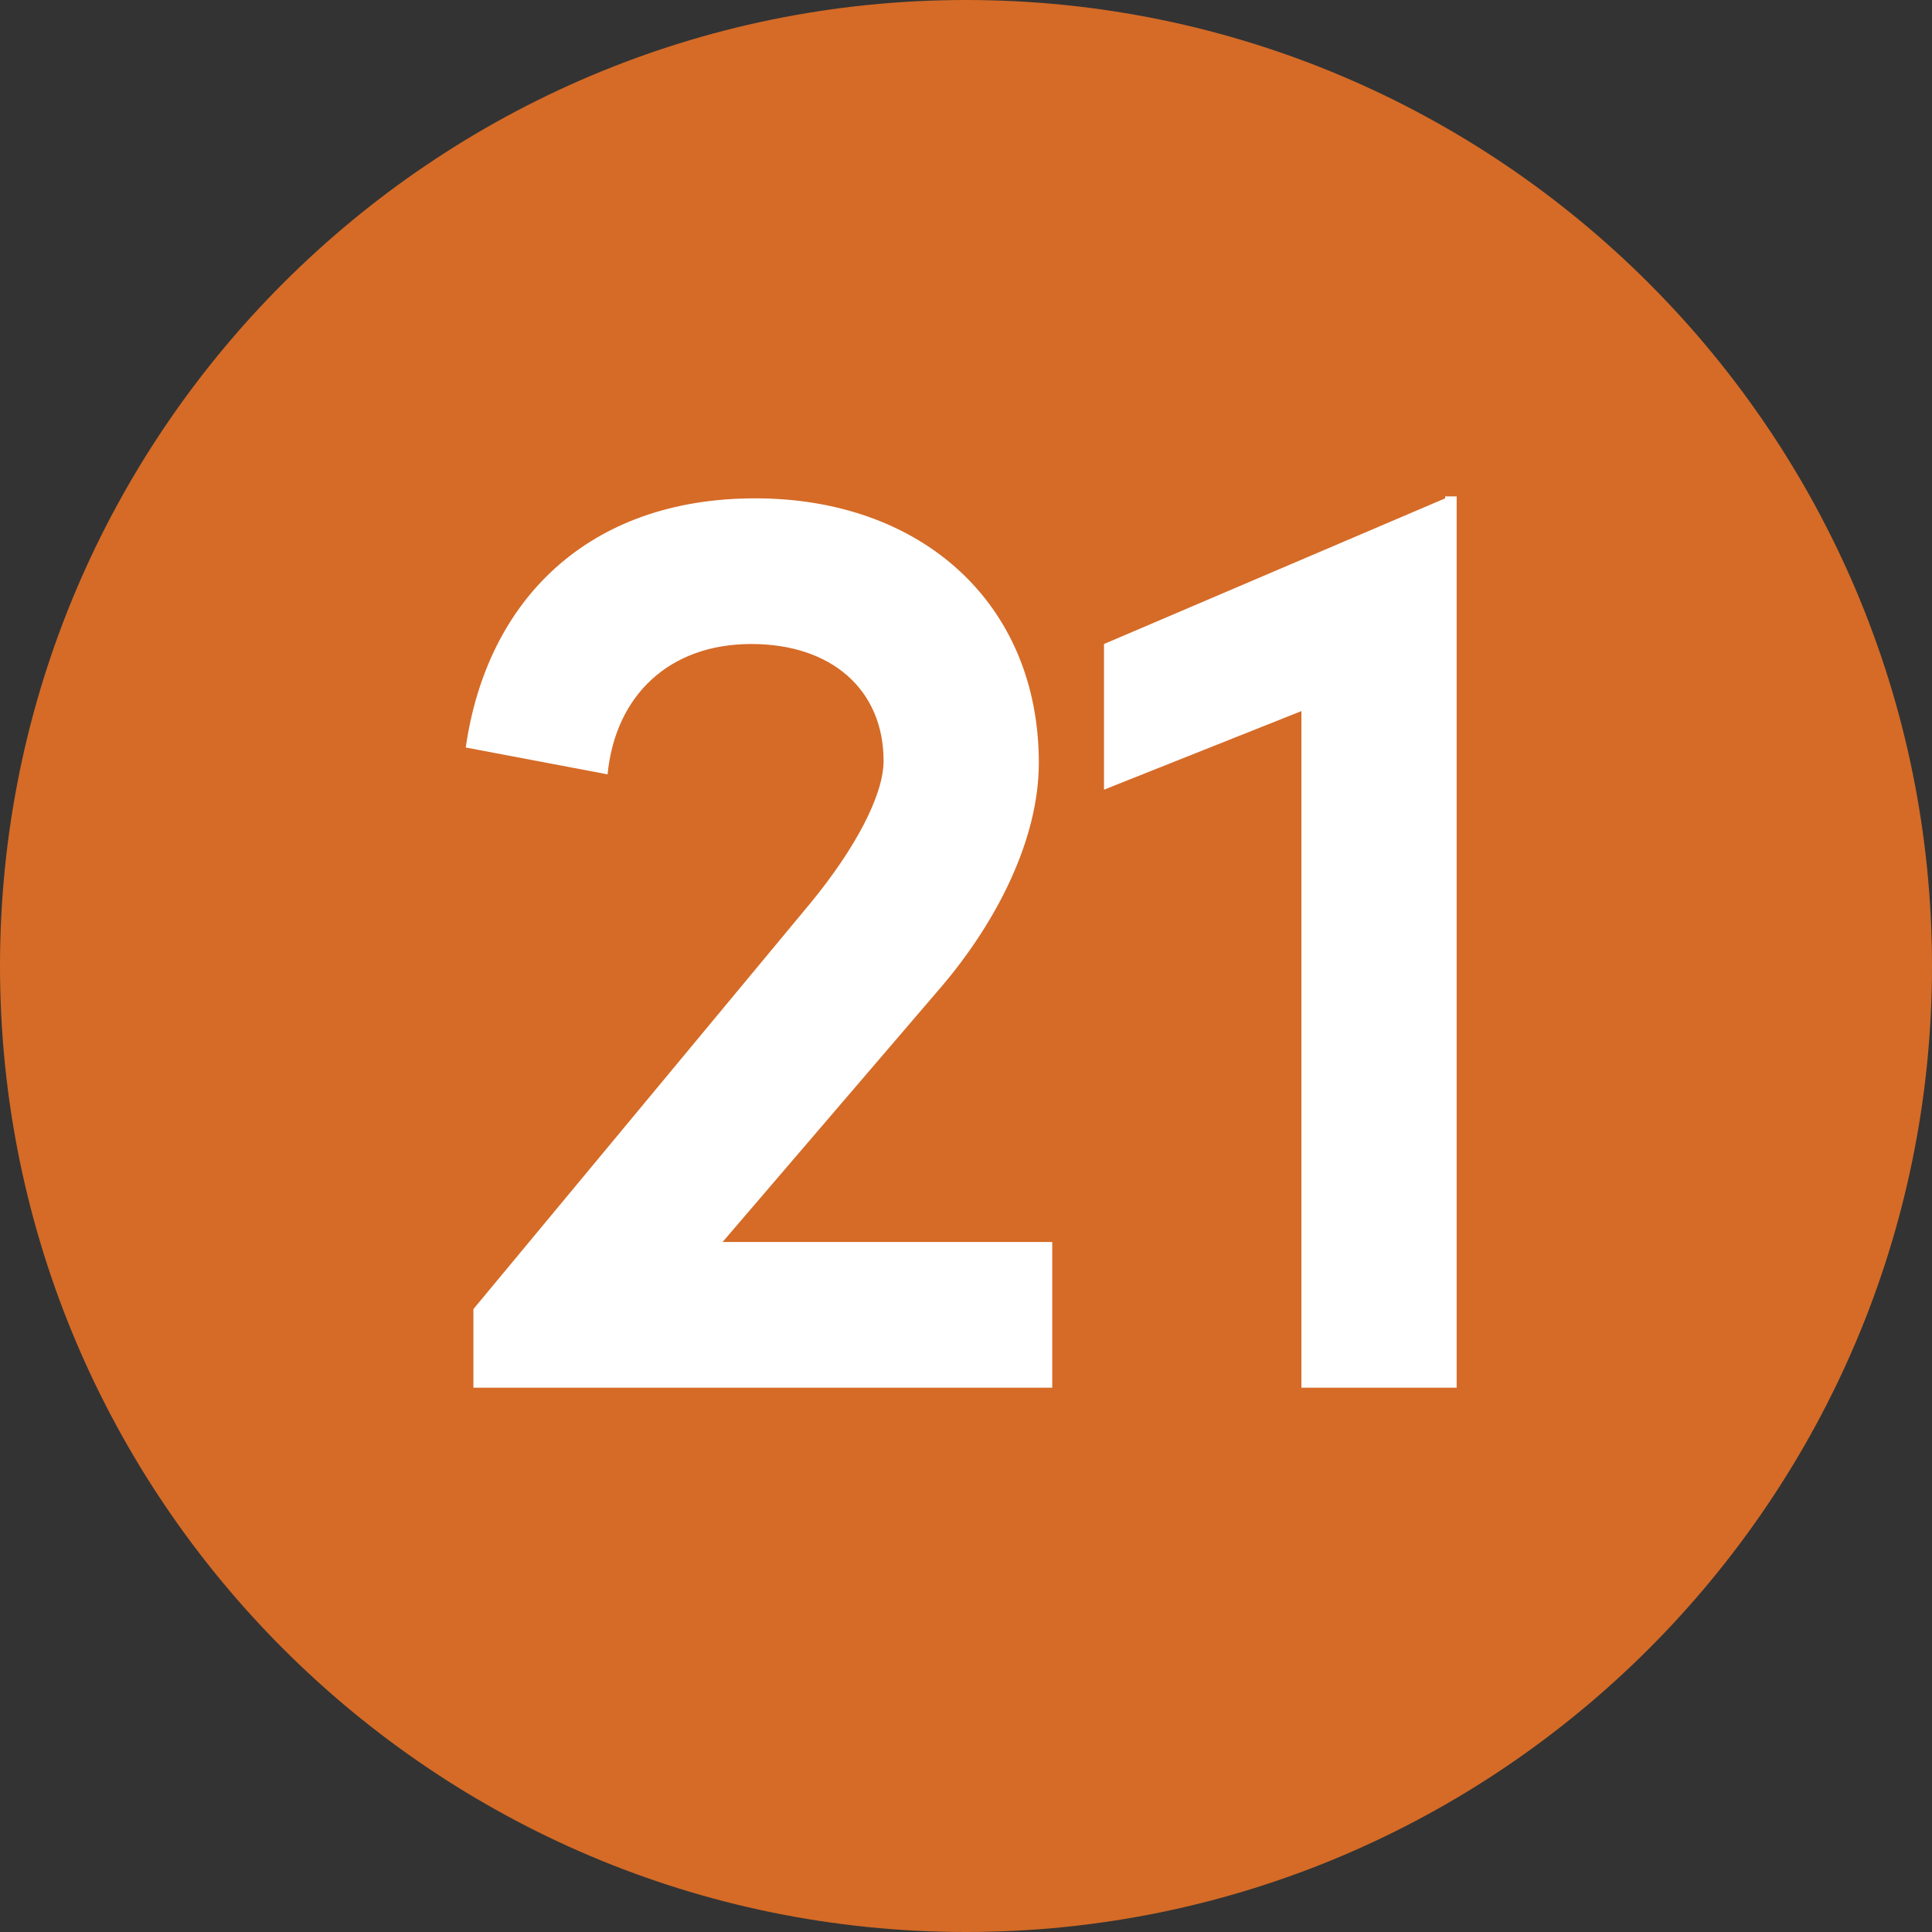
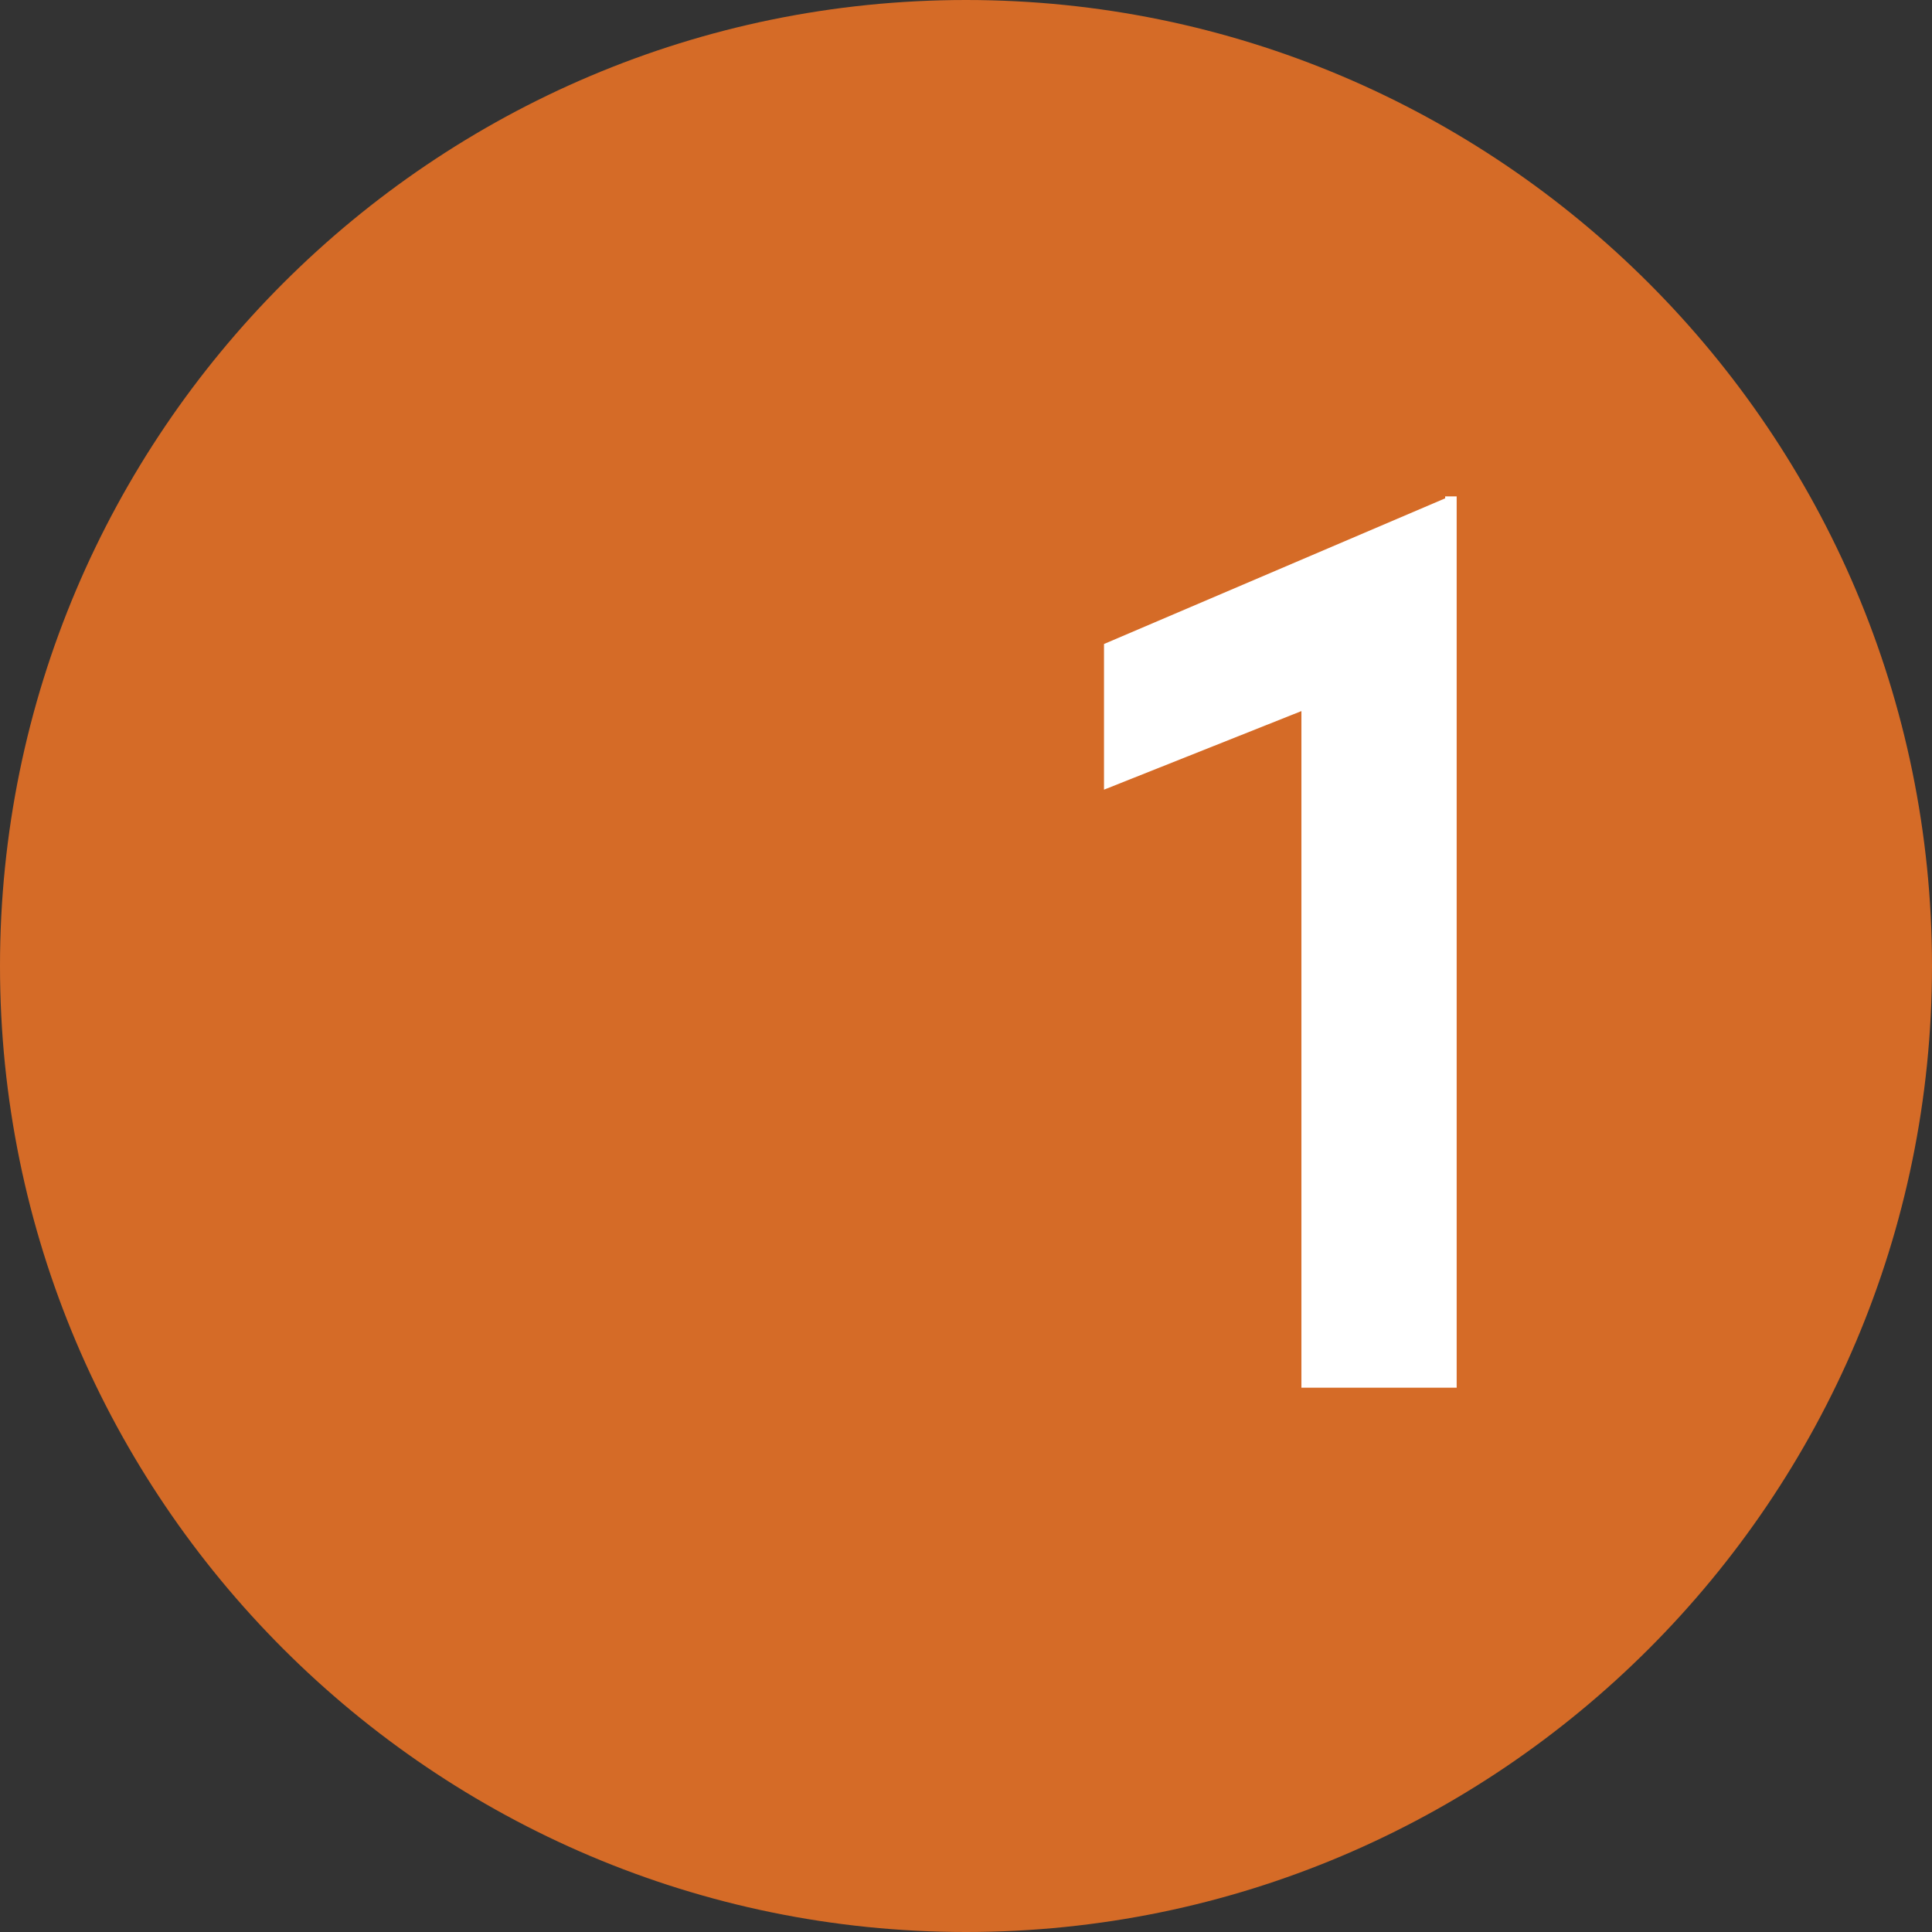
<svg xmlns="http://www.w3.org/2000/svg" id="Layer_2" viewBox="0 0 10.08 10.08">
  <rect x="0" y="0" width="10.08" height="10.08" fill="#333333" stroke="none" />
  <defs>
    <style>.cls-1{fill:#fff;}.cls-2{fill:#d56b27;}</style>
  </defs>
  <g id="Layer_1-2">
    <g>
      <path class="cls-2" d="M5.04,10.08c2.78,0,5.04-2.26,5.04-5.04S7.82,0,5.04,0,0,2.26,0,5.04s2.26,5.04,5.04,5.04" />
      <g>
-         <path class="cls-1" d="M3.77,6.48h1.72v.76H2.47v-.41l1.76-2.12c.23-.28,.38-.56,.38-.74,0-.37-.27-.61-.69-.61-.43,0-.71,.27-.75,.68l-.74-.14c.11-.77,.64-1.3,1.51-1.3s1.48,.55,1.48,1.38c0,.4-.22,.83-.51,1.17l-1.14,1.33Z" />
        <path class="cls-1" d="M7.54,2.59h.06V7.24h-.81V3.71l-1.03,.41v-.76l1.78-.76Z" />
      </g>
    </g>
  </g>
</svg>